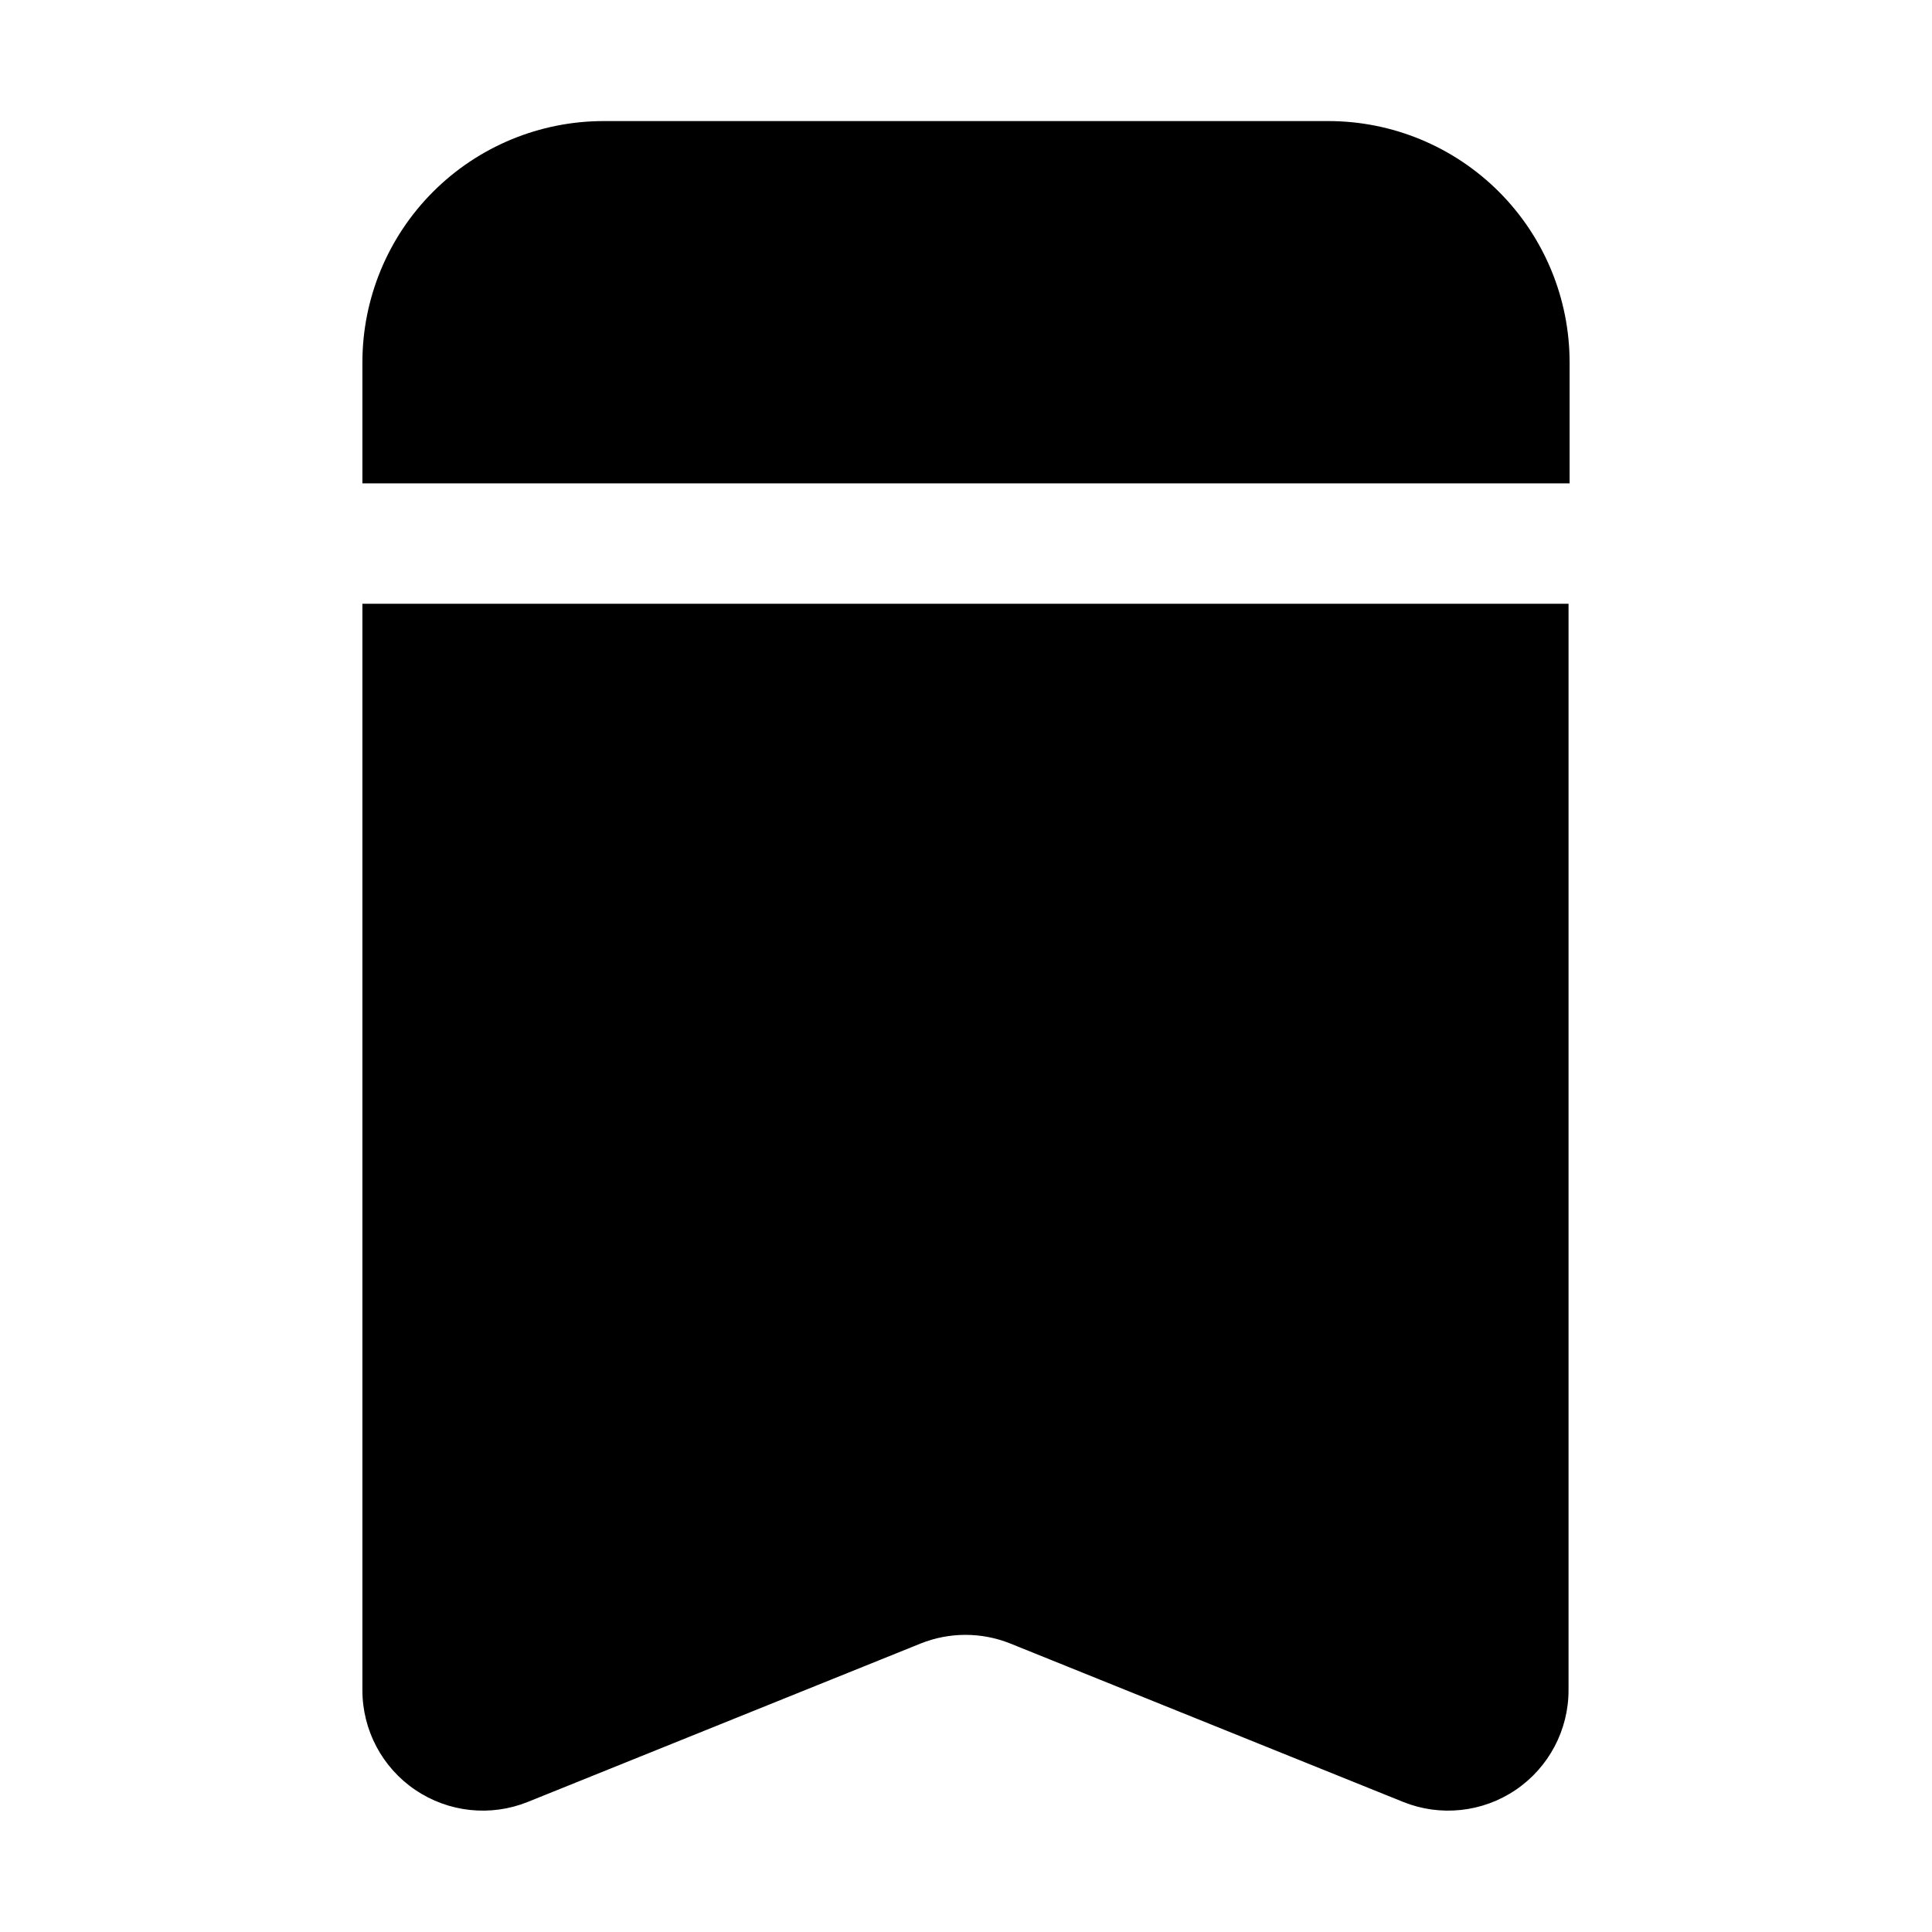
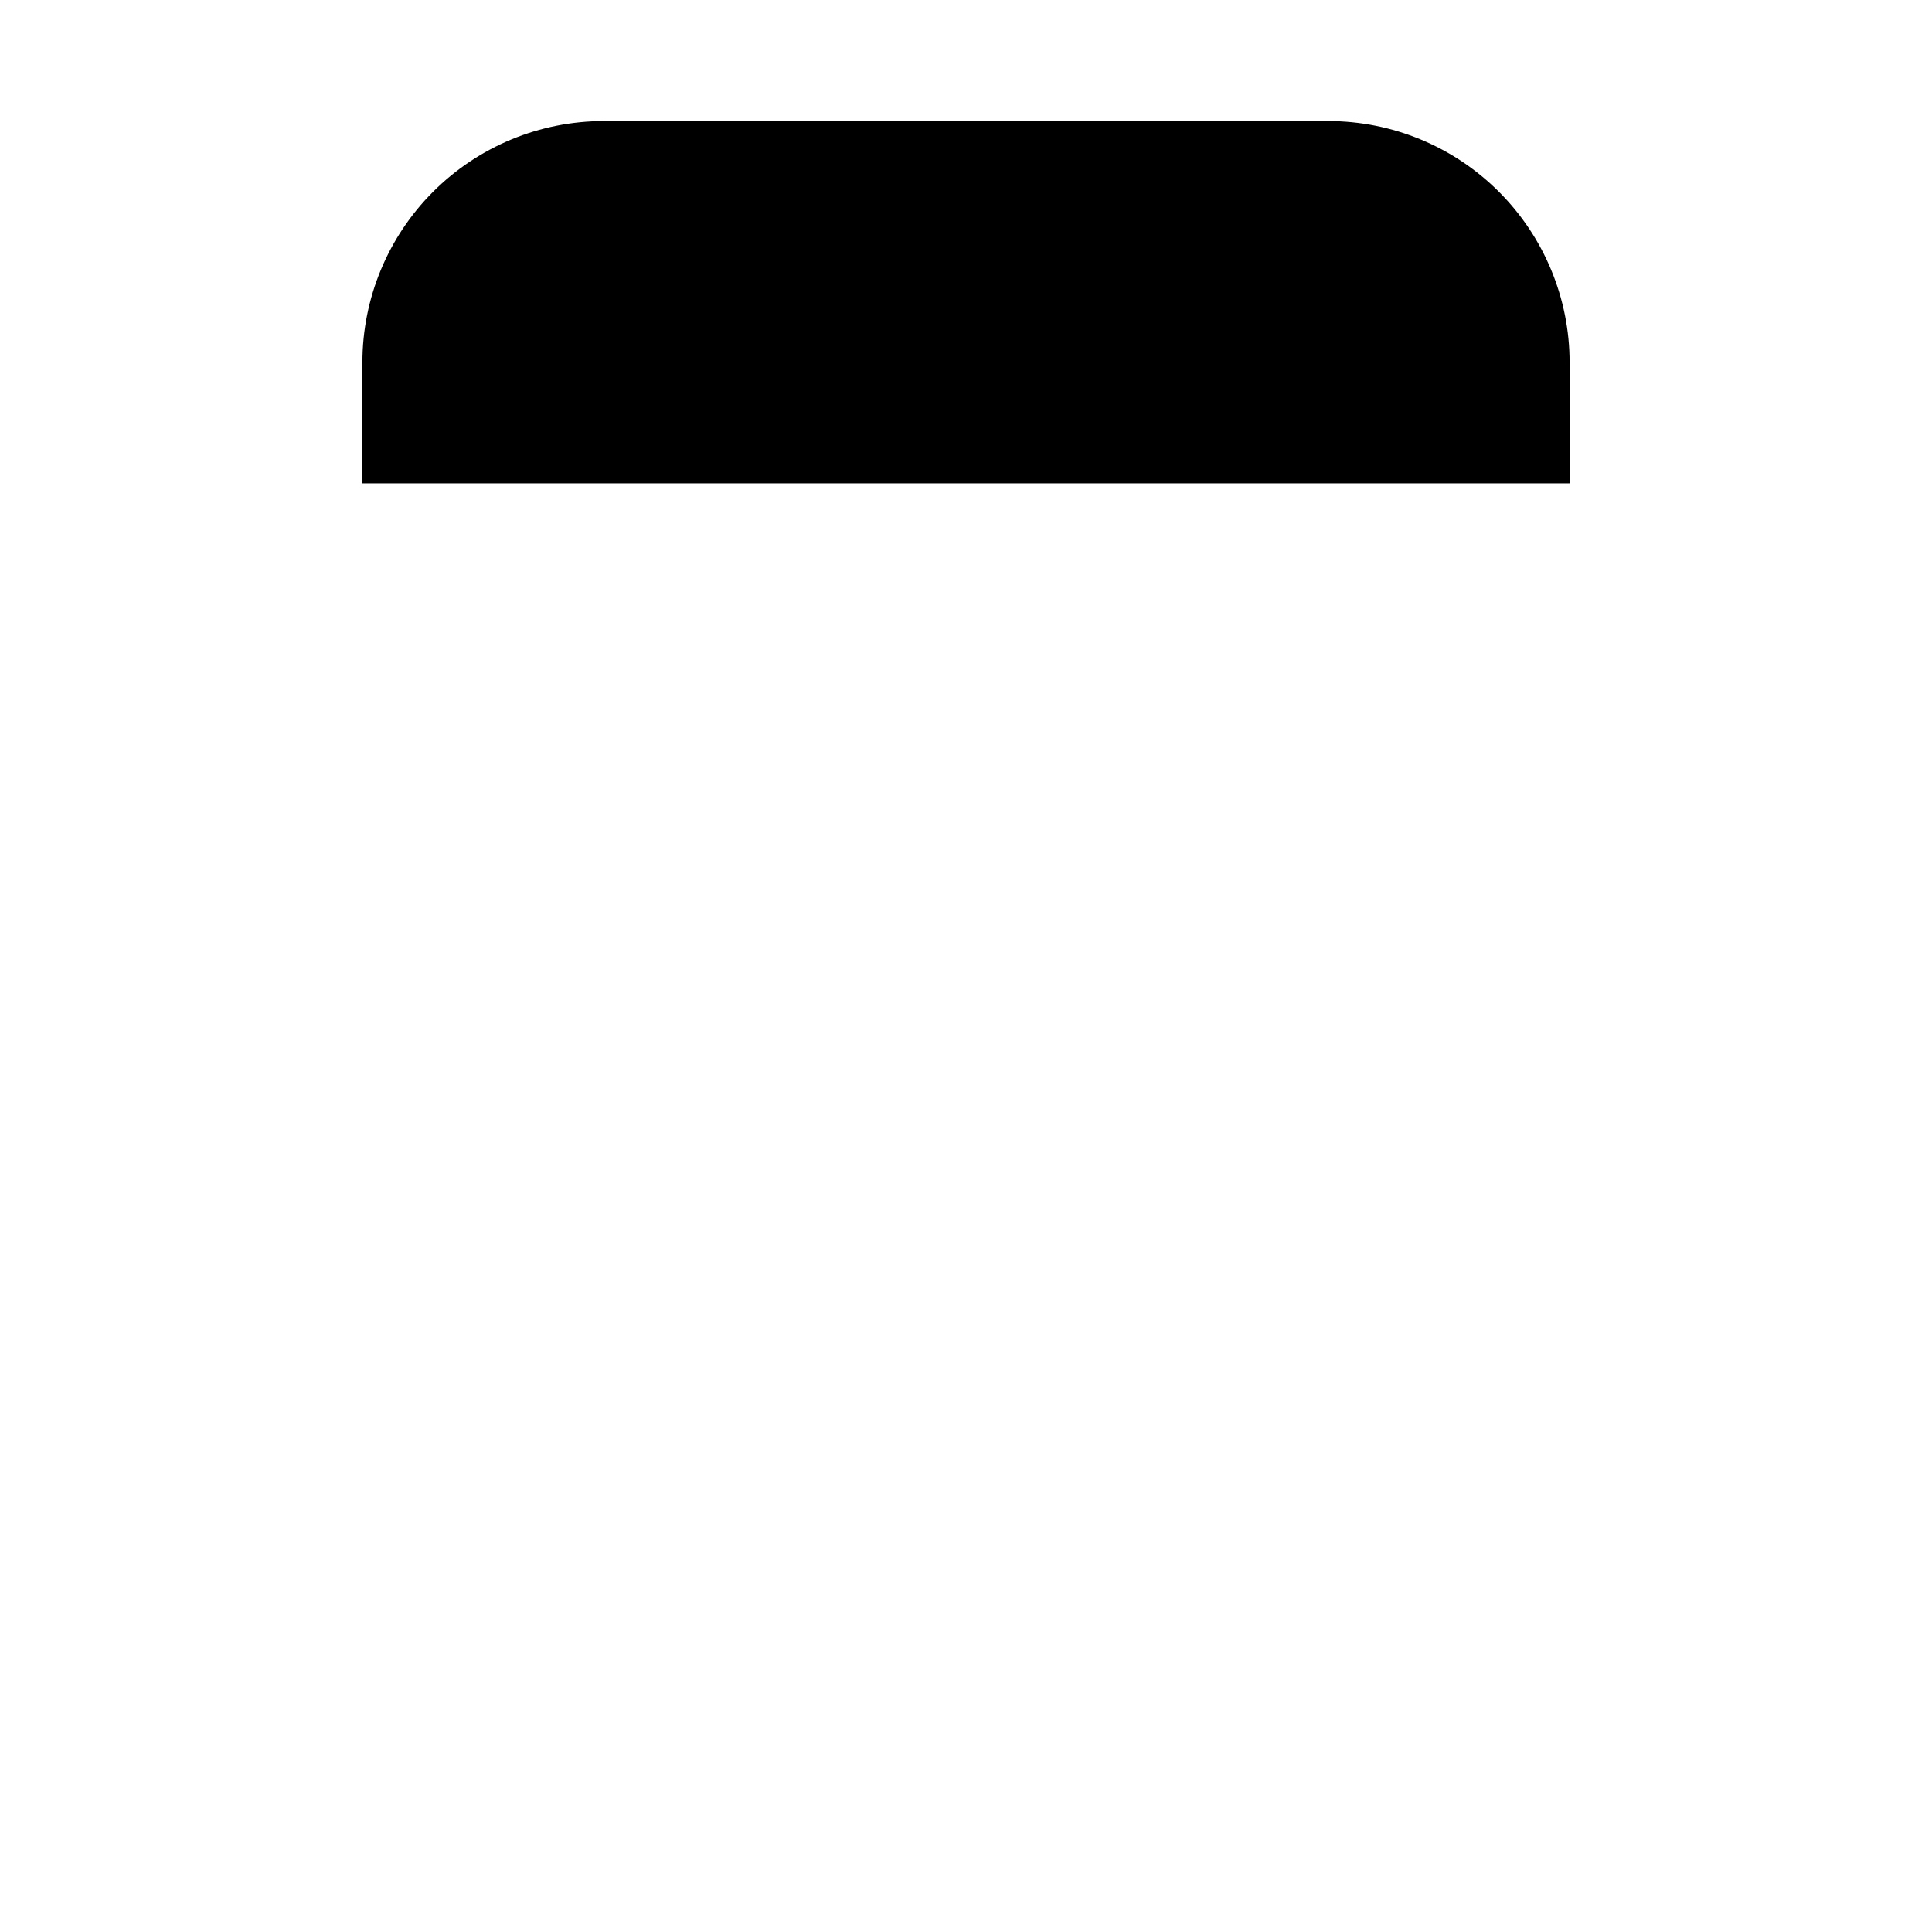
<svg xmlns="http://www.w3.org/2000/svg" fill="#000000" width="800px" height="800px" version="1.1" viewBox="144 144 512 512">
  <g fill-rule="evenodd">
-     <path d="m240.04 304v287.87c-0.02 10.605 5.231 20.531 14.016 26.477 8.781 5.949 19.945 7.144 29.789 3.191l104.12-41.984c7.633-3.066 16.156-3.066 23.789 0l104.12 41.984c9.844 3.953 21.008 2.758 29.789-3.191 8.781-5.945 14.035-15.871 14.016-26.477v-287.87z" />
    <path d="m559.96 272.09v-32.047c0-16.961-6.738-33.23-18.73-45.223-11.996-11.996-28.262-18.734-45.223-18.734h-192.01c-16.965 0-33.23 6.738-45.227 18.734-11.992 11.992-18.73 28.262-18.73 45.223v32.047z" />
  </g>
</svg>